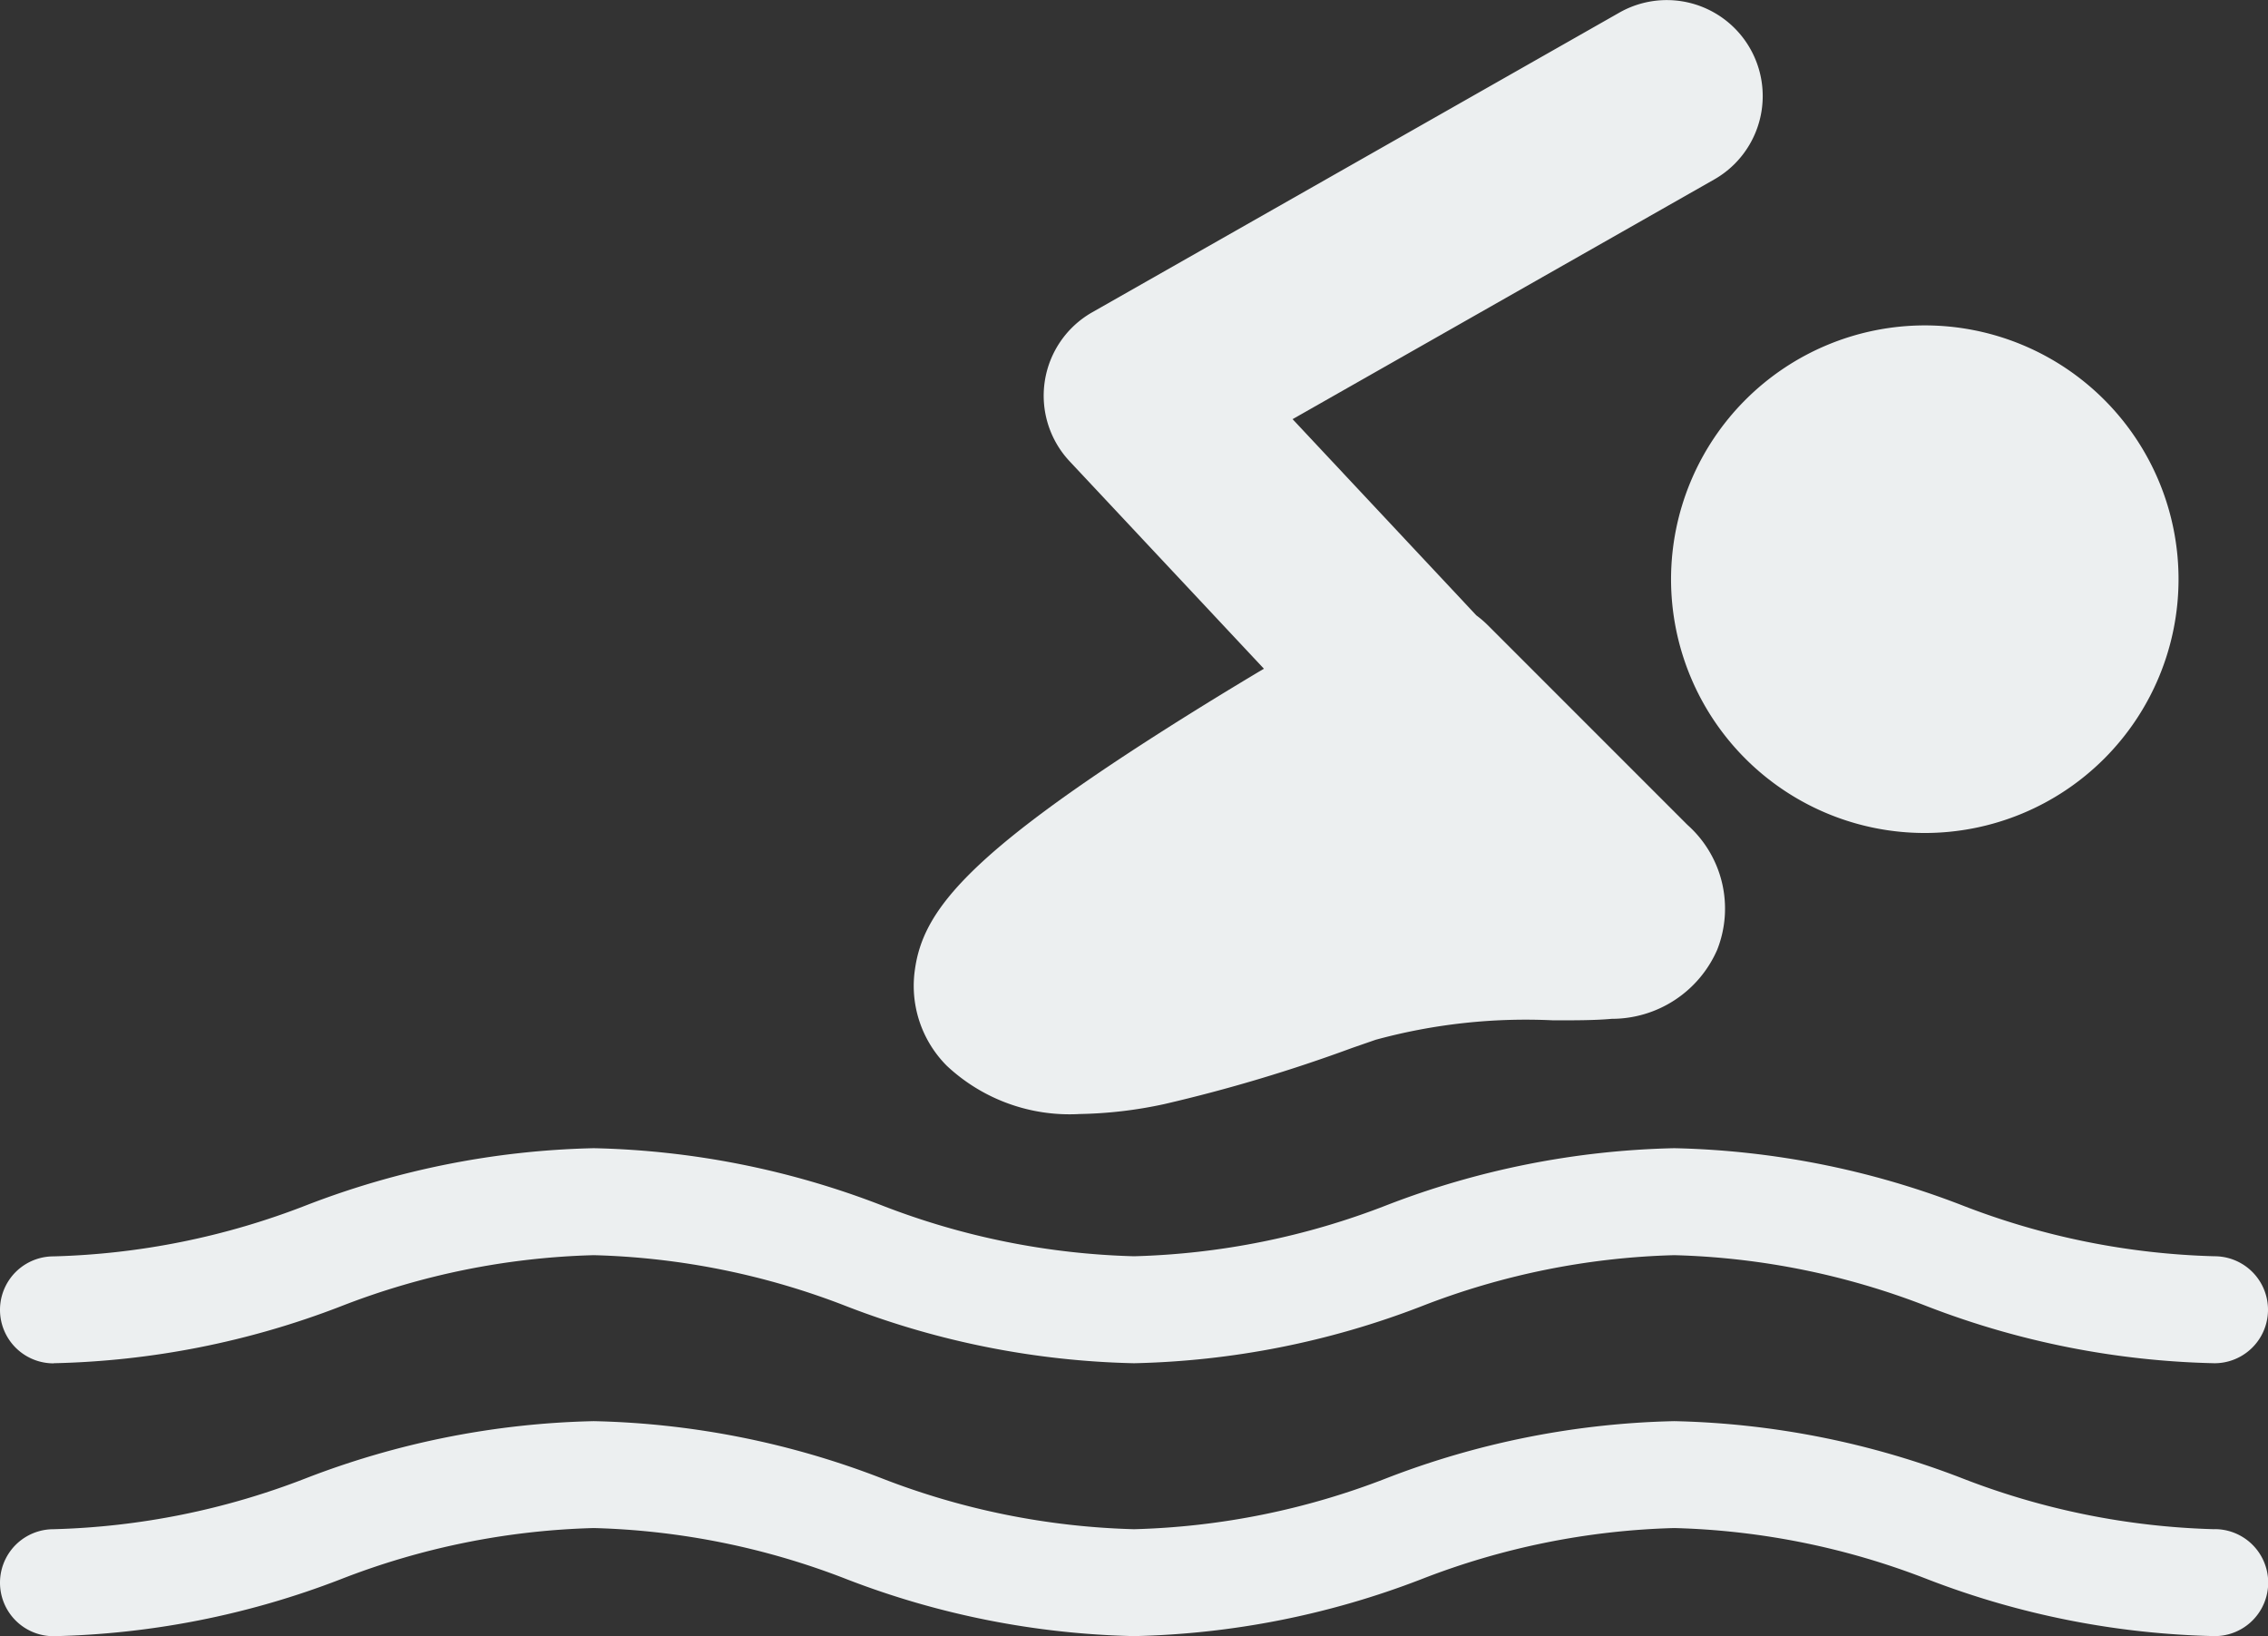
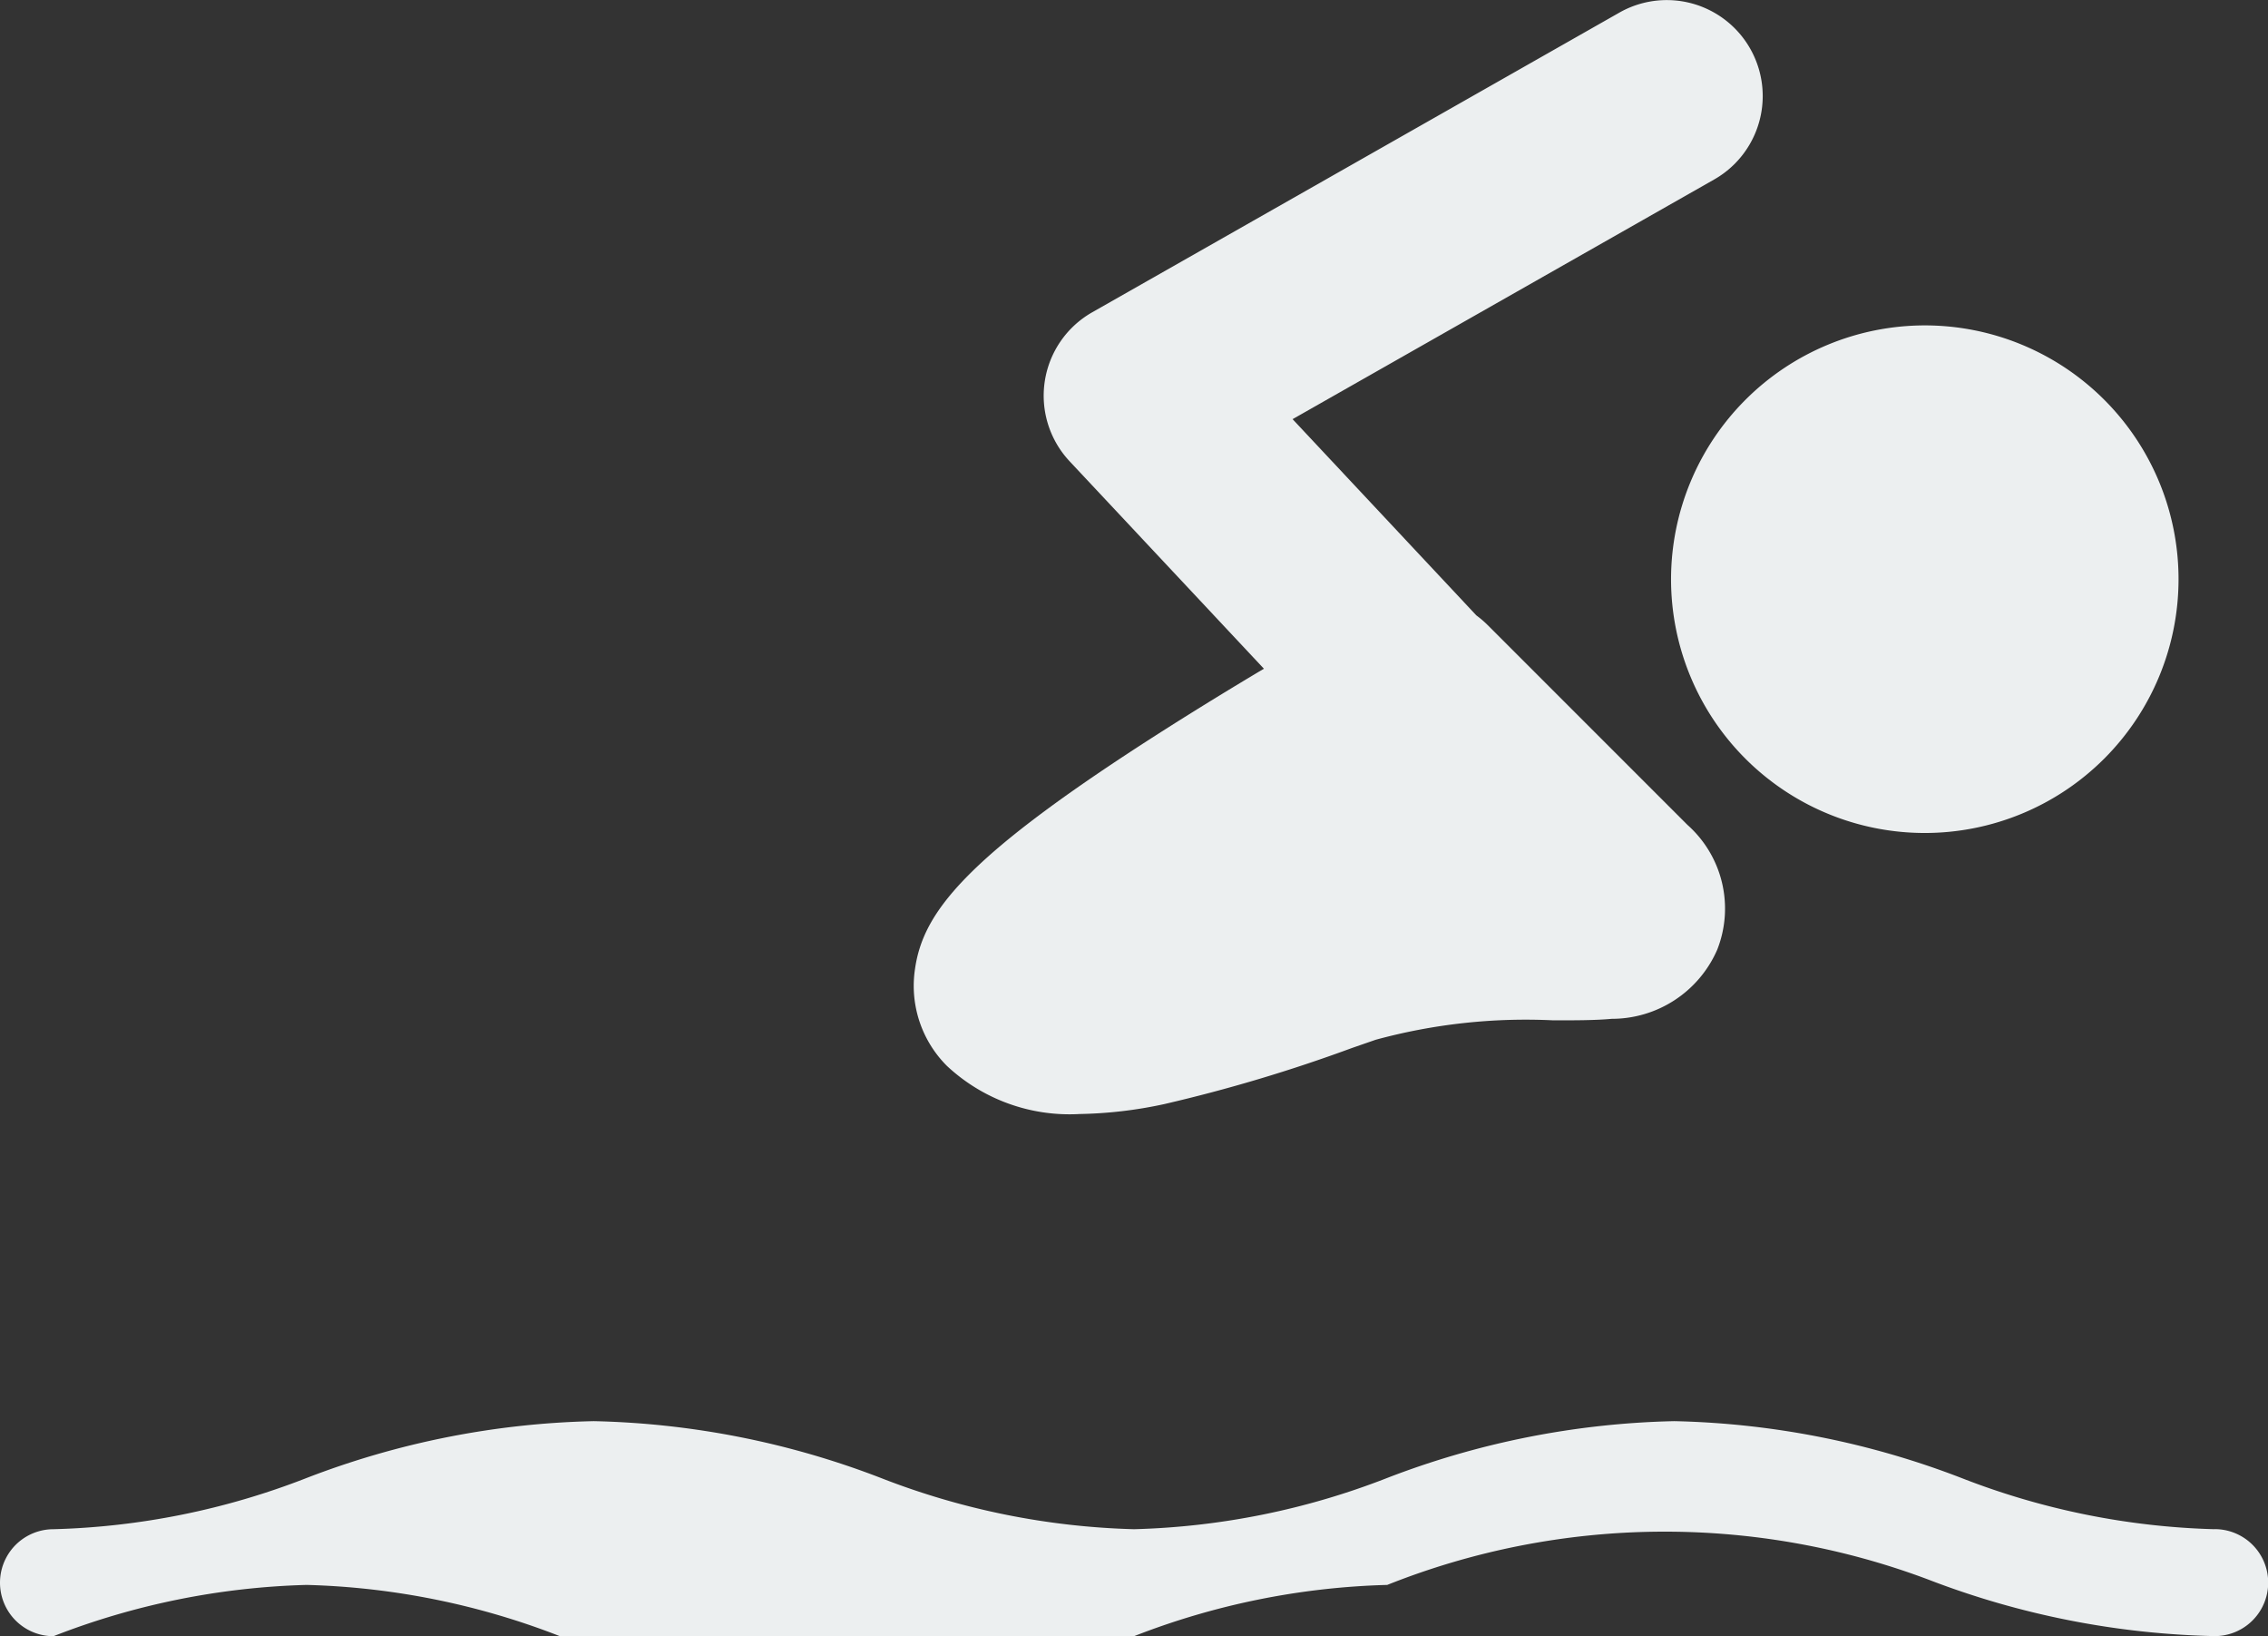
<svg xmlns="http://www.w3.org/2000/svg" width="58.357" height="42.093" viewBox="0 0 58.357 42.093">
  <rect x="0" y="0" width="58.357" height="42.093" fill="#333333" stroke="none" />
  <defs>
    <clipPath id="clip-path">
      <rect id="長方形_1375" data-name="長方形 1375" width="58.357" height="42.093" fill="#eceff0" />
    </clipPath>
  </defs>
  <g id="icon_swim" clip-path="url(#clip-path)">
    <path id="パス_894" data-name="パス 894" d="M286.119,28.658a11.085,11.085,0,0,0,2.208-.257,40.186,40.186,0,0,0,4.832-1.445l.6-.208a14.692,14.692,0,0,1,4.576-.5c.573,0,1.068,0,1.5-.039a2.959,2.959,0,0,0,2.713-1.778,2.881,2.881,0,0,0-.768-3.213l-5.141-5.141a2.569,2.569,0,0,0-.289-.247l-4.728-5.048,10.845-6.164A2.468,2.468,0,0,0,300.033.322L286.466,8.033a2.468,2.468,0,0,0-.582,3.832l5,5.337c-.774.461-1.647.993-2.53,1.554-5.152,3.274-6.241,4.7-6.449,6.181a2.909,2.909,0,0,0,.823,2.483,4.618,4.618,0,0,0,3.393,1.239" transform="translate(-258.363 0.001)" fill="#eceff0" />
-     <path id="パス_895" data-name="パス 895" d="M56.981,441.111a19.28,19.28,0,0,1-6.515-1.319,21.8,21.8,0,0,0-7.386-1.461,21.8,21.8,0,0,0-7.386,1.461,19.28,19.28,0,0,1-6.515,1.319,19.281,19.281,0,0,1-6.515-1.319,21.8,21.8,0,0,0-7.386-1.461,21.8,21.8,0,0,0-7.386,1.461,19.282,19.282,0,0,1-6.516,1.319,1.376,1.376,0,0,0,0,2.752A21.794,21.794,0,0,0,8.762,442.4a19.282,19.282,0,0,1,6.516-1.319,19.281,19.281,0,0,1,6.515,1.319,21.8,21.8,0,0,0,7.386,1.461,21.8,21.8,0,0,0,7.386-1.461,19.282,19.282,0,0,1,6.515-1.319A19.281,19.281,0,0,1,49.6,442.4a21.8,21.8,0,0,0,7.386,1.461,1.376,1.376,0,0,0,0-2.752" transform="translate(0 -401.771)" fill="#eceff0" />
-     <path id="パス_896" data-name="パス 896" d="M1.376,359.668a21.794,21.794,0,0,0,7.386-1.461,19.282,19.282,0,0,1,6.516-1.319,19.281,19.281,0,0,1,6.515,1.319,21.794,21.794,0,0,0,7.386,1.461,21.794,21.794,0,0,0,7.386-1.461,19.282,19.282,0,0,1,6.515-1.319,19.281,19.281,0,0,1,6.515,1.319,21.794,21.794,0,0,0,7.386,1.461,1.376,1.376,0,0,0,0-2.752,19.281,19.281,0,0,1-6.515-1.319,21.8,21.8,0,0,0-7.386-1.461,21.8,21.8,0,0,0-7.386,1.461,19.281,19.281,0,0,1-6.515,1.319,19.282,19.282,0,0,1-6.515-1.319,21.8,21.8,0,0,0-7.386-1.461A21.8,21.8,0,0,0,7.892,355.6a19.282,19.282,0,0,1-6.516,1.319,1.376,1.376,0,0,0,0,2.752" transform="translate(0 -324.598)" fill="#eceff0" />
+     <path id="パス_895" data-name="パス 895" d="M56.981,441.111a19.28,19.28,0,0,1-6.515-1.319,21.8,21.8,0,0,0-7.386-1.461,21.8,21.8,0,0,0-7.386,1.461,19.28,19.28,0,0,1-6.515,1.319,19.281,19.281,0,0,1-6.515-1.319,21.8,21.8,0,0,0-7.386-1.461,21.8,21.8,0,0,0-7.386,1.461,19.282,19.282,0,0,1-6.516,1.319,1.376,1.376,0,0,0,0,2.752a19.282,19.282,0,0,1,6.516-1.319,19.281,19.281,0,0,1,6.515,1.319,21.8,21.8,0,0,0,7.386,1.461,21.8,21.8,0,0,0,7.386-1.461,19.282,19.282,0,0,1,6.515-1.319A19.281,19.281,0,0,1,49.6,442.4a21.8,21.8,0,0,0,7.386,1.461,1.376,1.376,0,0,0,0-2.752" transform="translate(0 -401.771)" fill="#eceff0" />
    <path id="パス_897" data-name="パス 897" d="M515.51,106.889a6.529,6.529,0,1,0,6.529-6.529,6.536,6.536,0,0,0-6.529,6.529" transform="translate(-472.513 -91.989)" fill="#eceff0" />
  </g>
</svg>